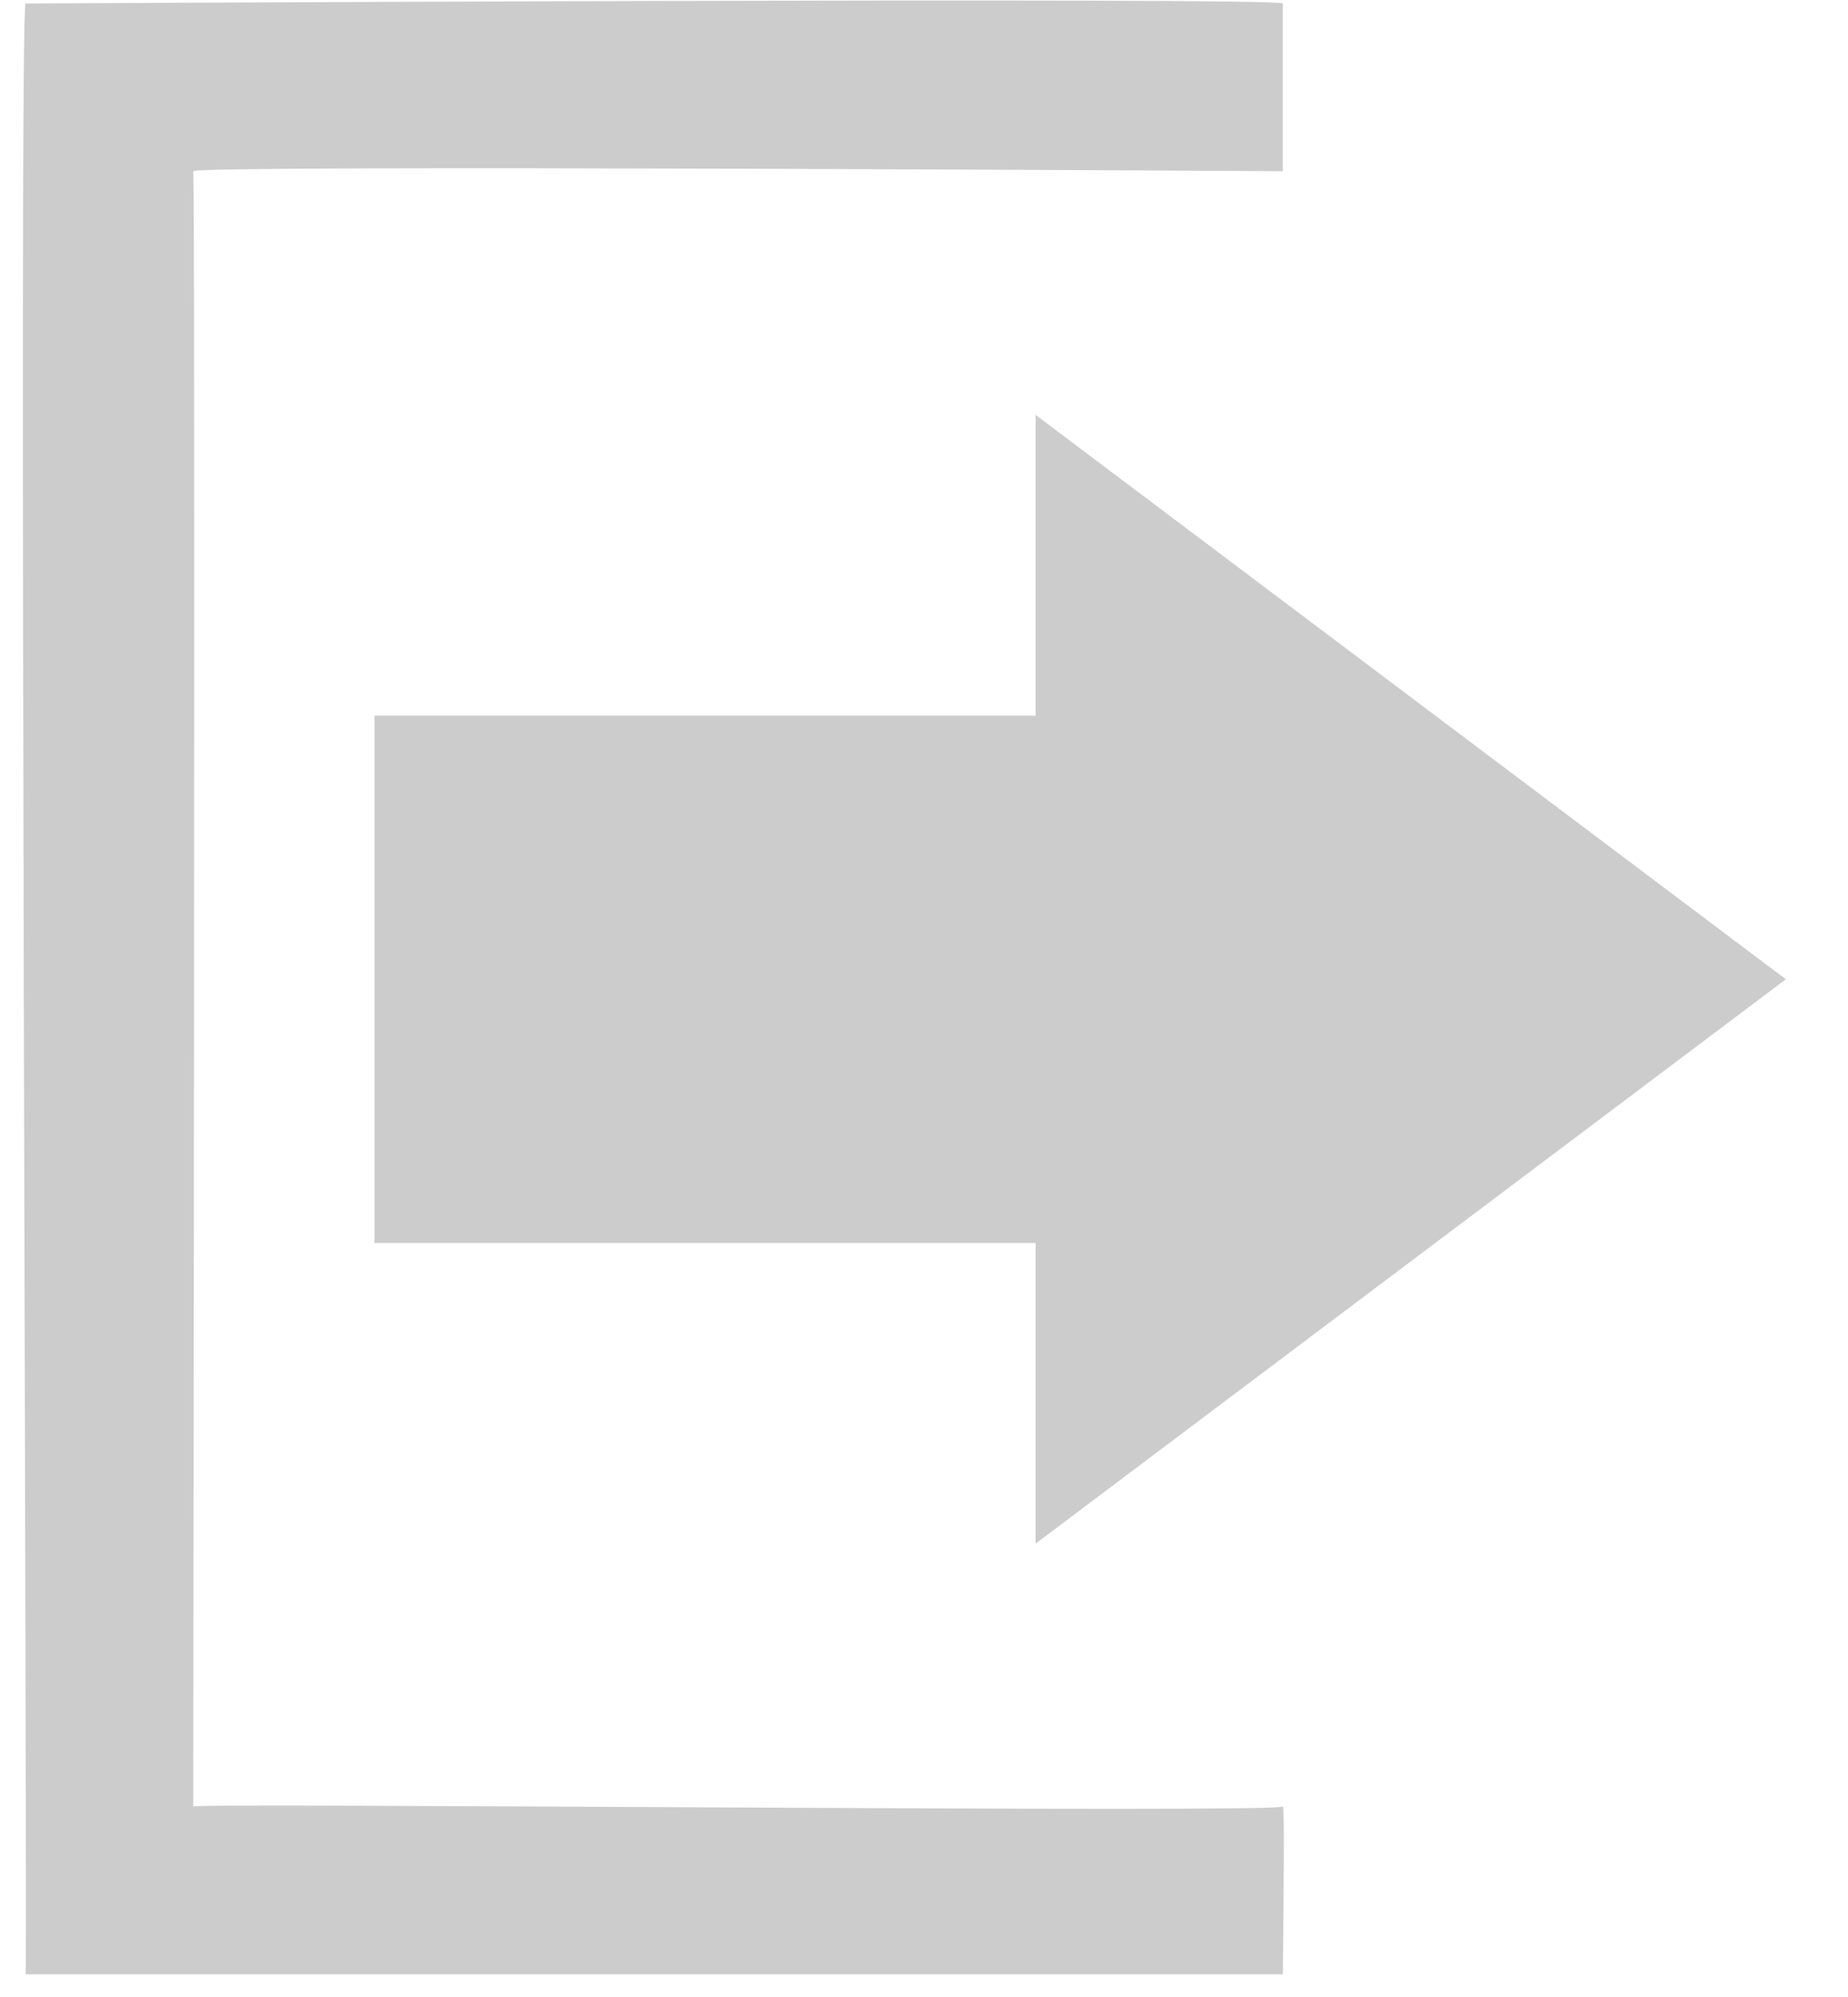
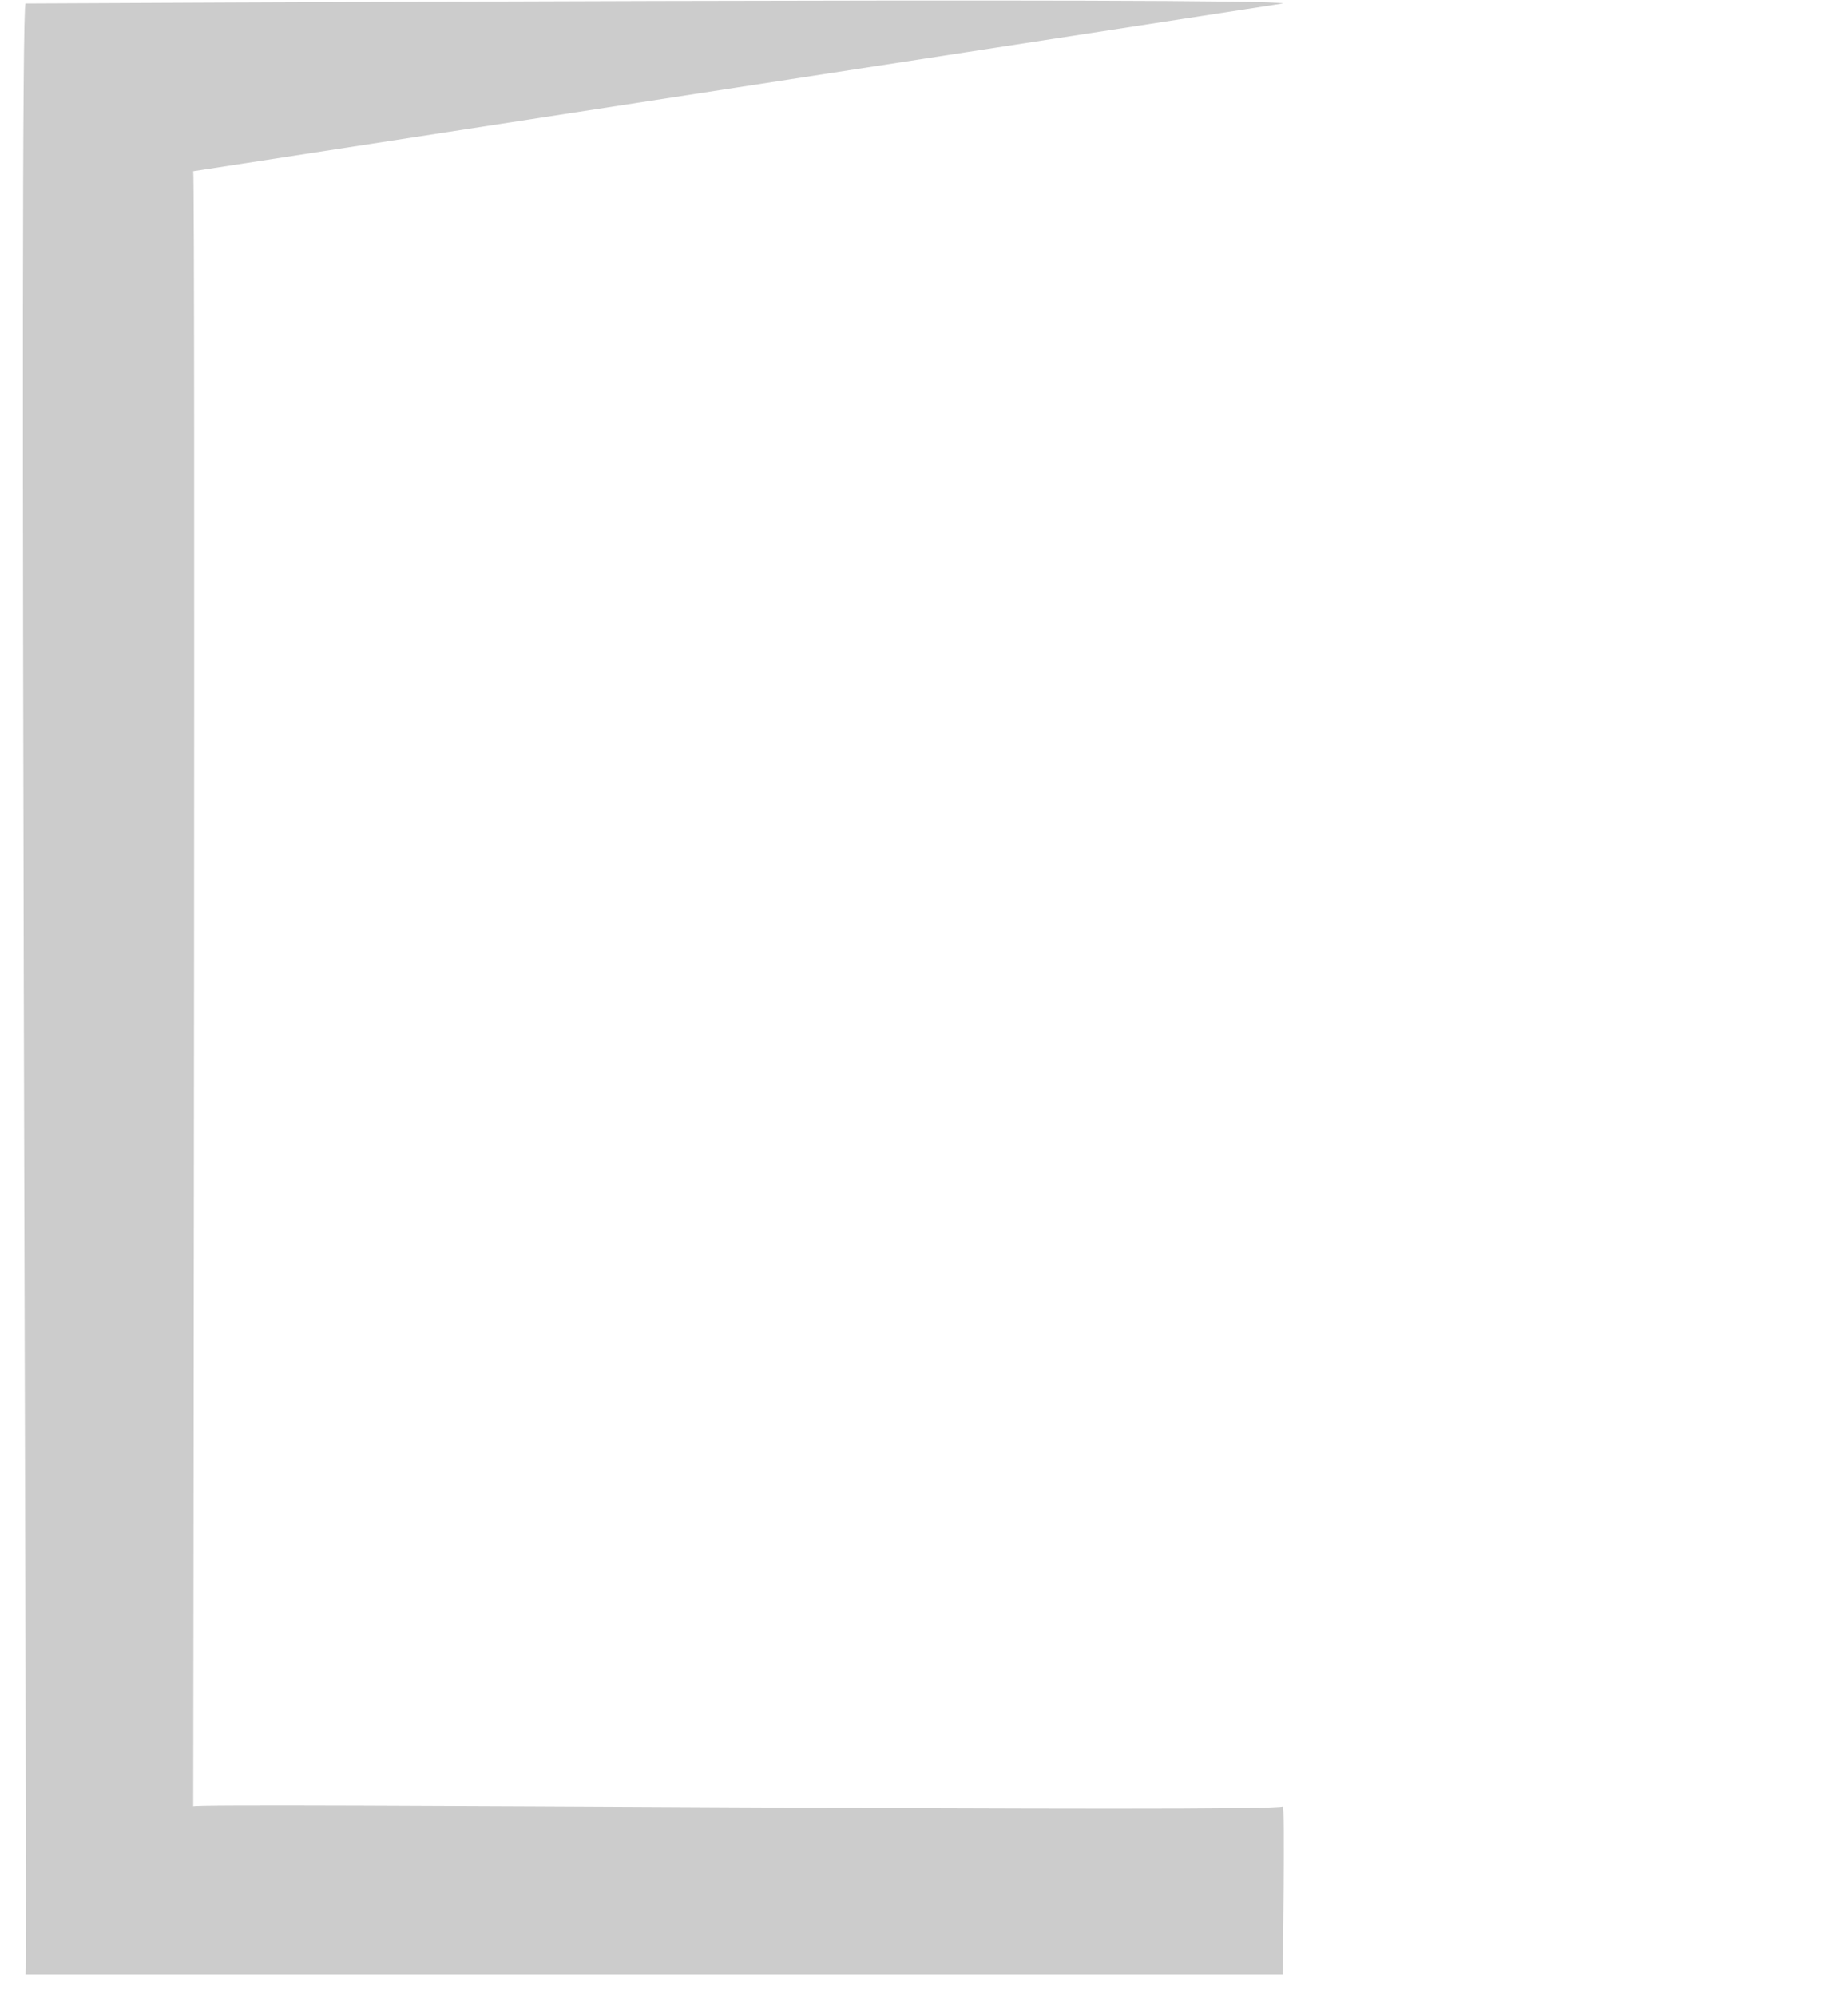
<svg xmlns="http://www.w3.org/2000/svg" version="1.1" viewBox="28 30 25 27" width="25pt" height="27pt">
  <defs />
  <g stroke="none" stroke-opacity="1" stroke-dasharray="none" fill="none" fill-opacity="1">
    <title>Canvas 1</title>
    <g>
      <title>Logout</title>
-       <path d="M 30.614 32.315 C 30.585 32.224 45.354 32.315 45.354 32.315 L 45.354 30.047 C 45.325 29.957 28.442 30.047 28.346 30.047 C 28.251 30.047 28.376 56.602 28.346 56.693 L 45.354 56.693 C 45.354 56.693 45.384 54.335 45.354 54.425 C 45.325 54.516 30.537 54.369 30.614 54.425 C 30.614 54.425 30.644 32.406 30.614 32.315 Z" fill="#ccc" />
-       <path d="M 33.066 46.805 L 33.066 39.675 L 42.01 39.675 L 42.01 35.61 L 52.159 43.24 L 42.01 50.87 L 42.01 46.805 Z" fill="#ccc" />
+       <path d="M 30.614 32.315 L 45.354 30.047 C 45.325 29.957 28.442 30.047 28.346 30.047 C 28.251 30.047 28.376 56.602 28.346 56.693 L 45.354 56.693 C 45.354 56.693 45.384 54.335 45.354 54.425 C 45.325 54.516 30.537 54.369 30.614 54.425 C 30.614 54.425 30.644 32.406 30.614 32.315 Z" fill="#ccc" />
    </g>
  </g>
</svg>